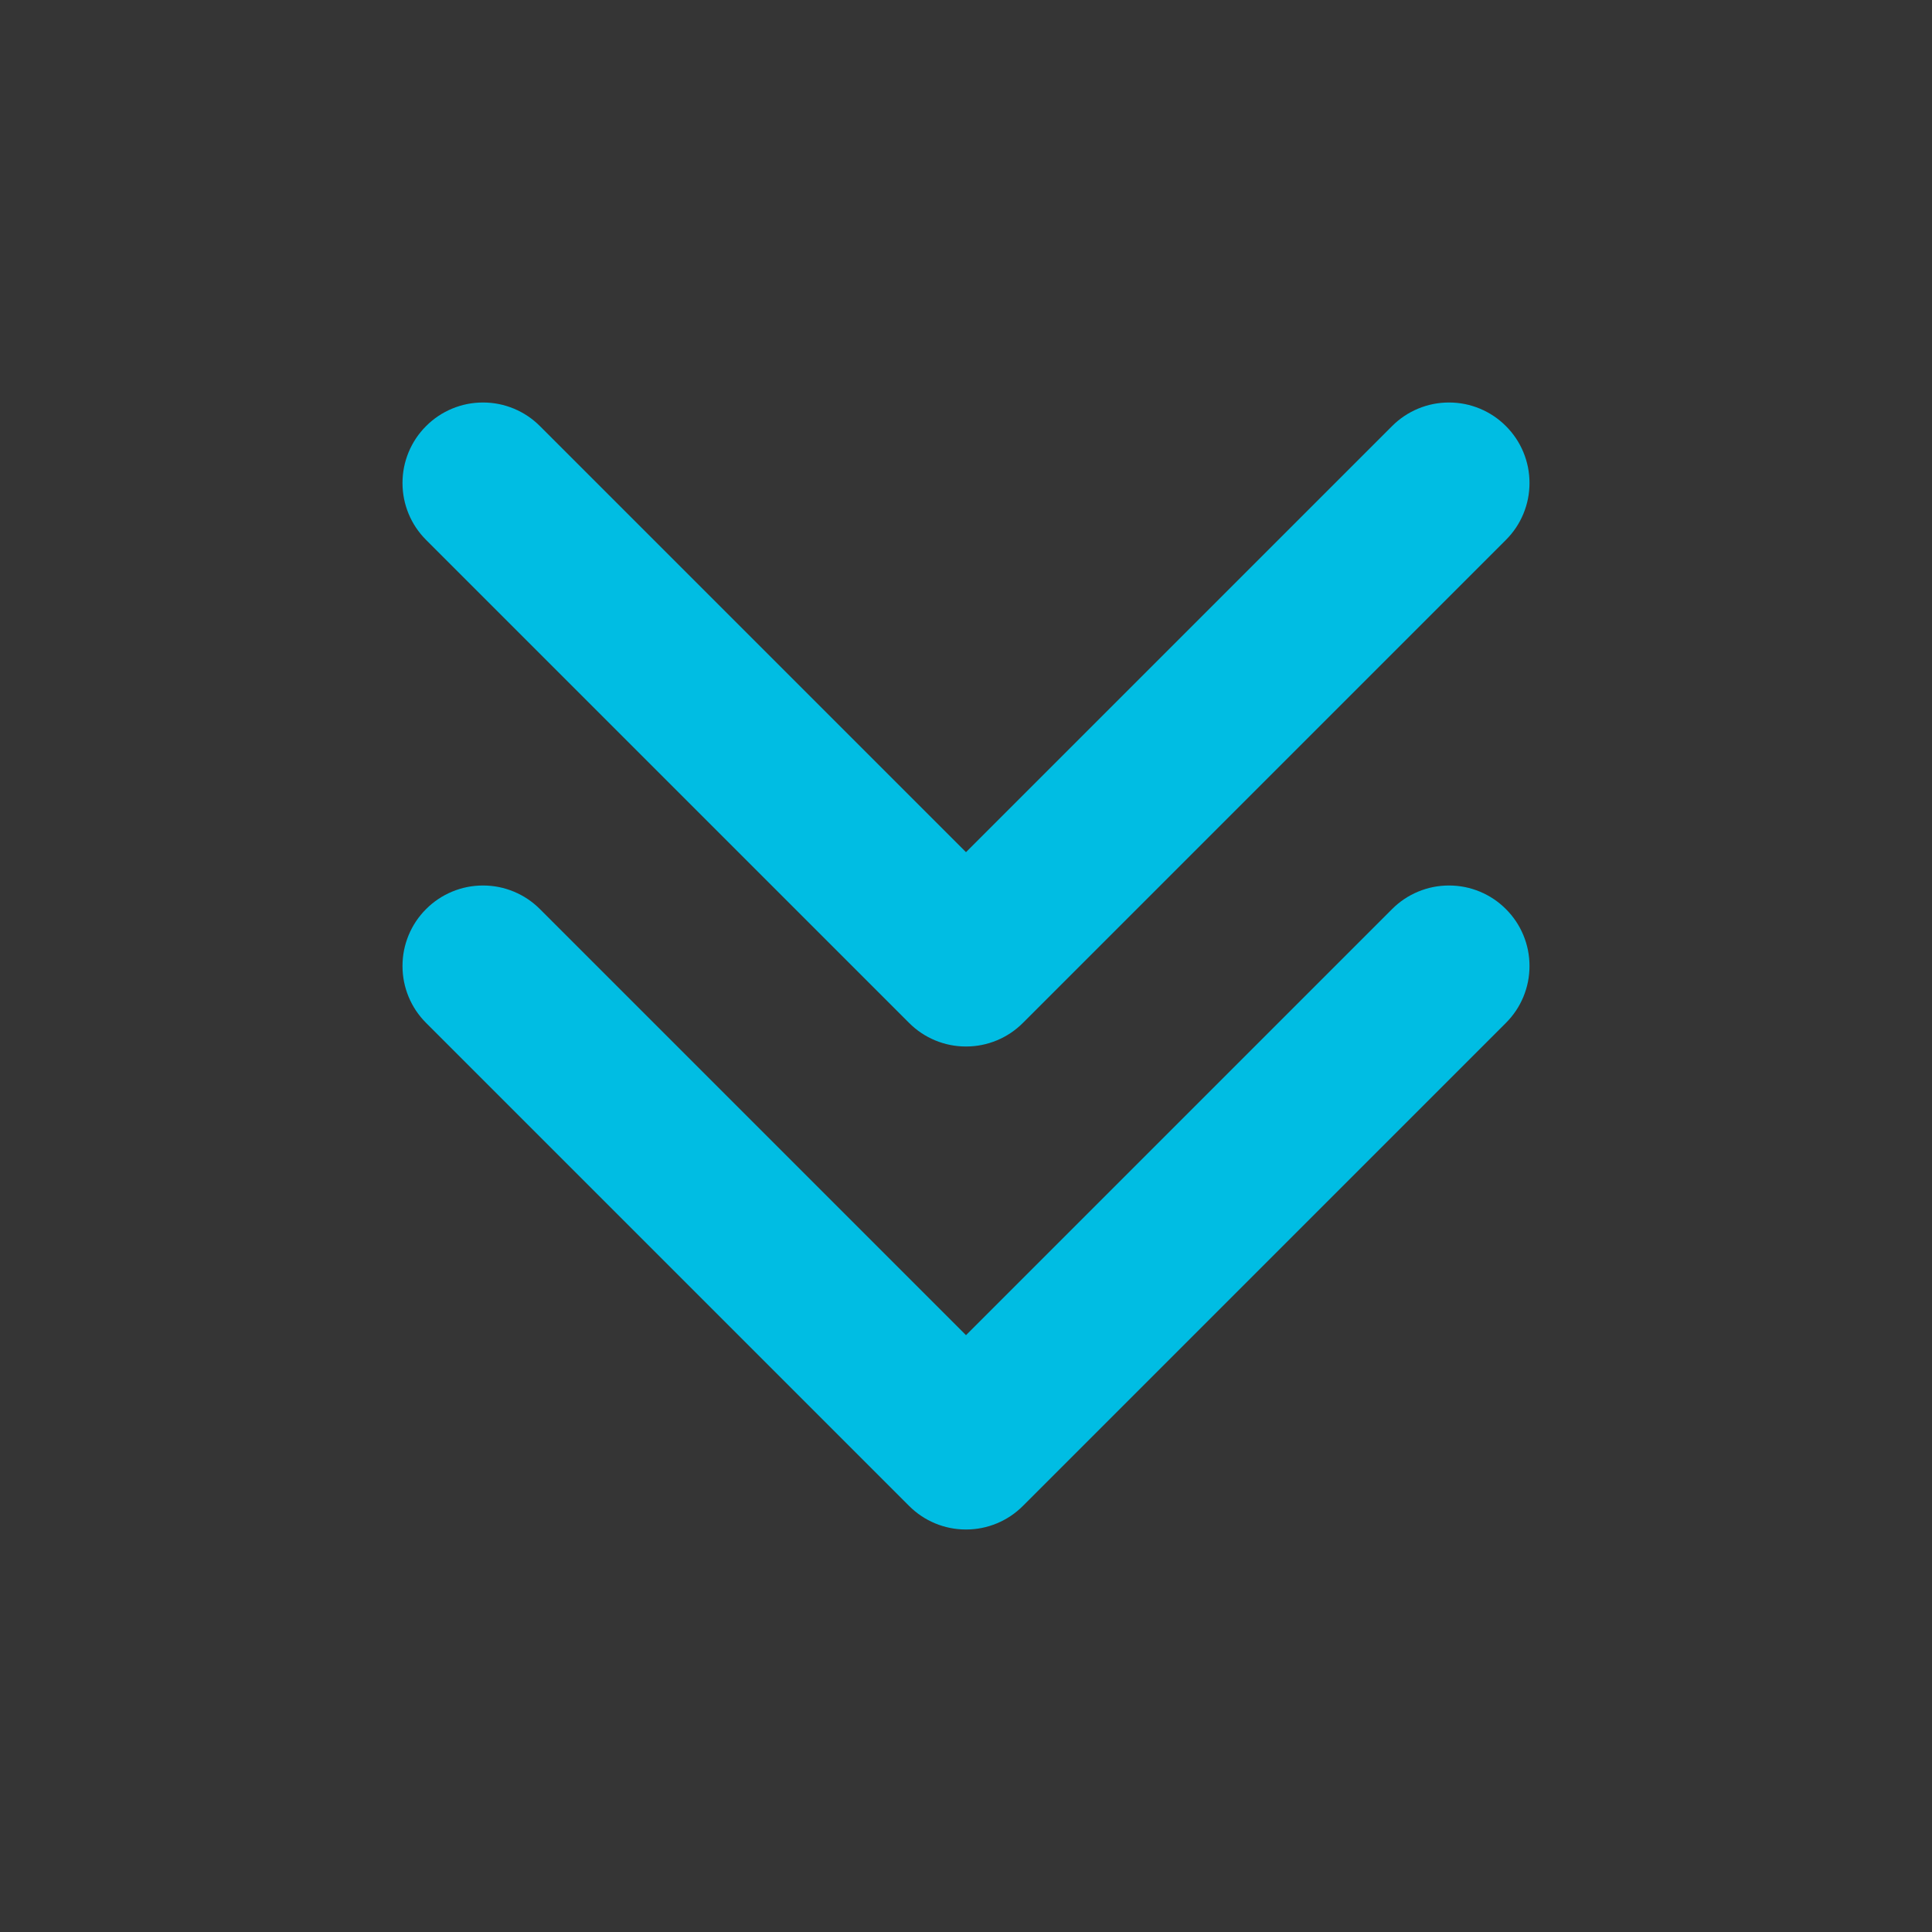
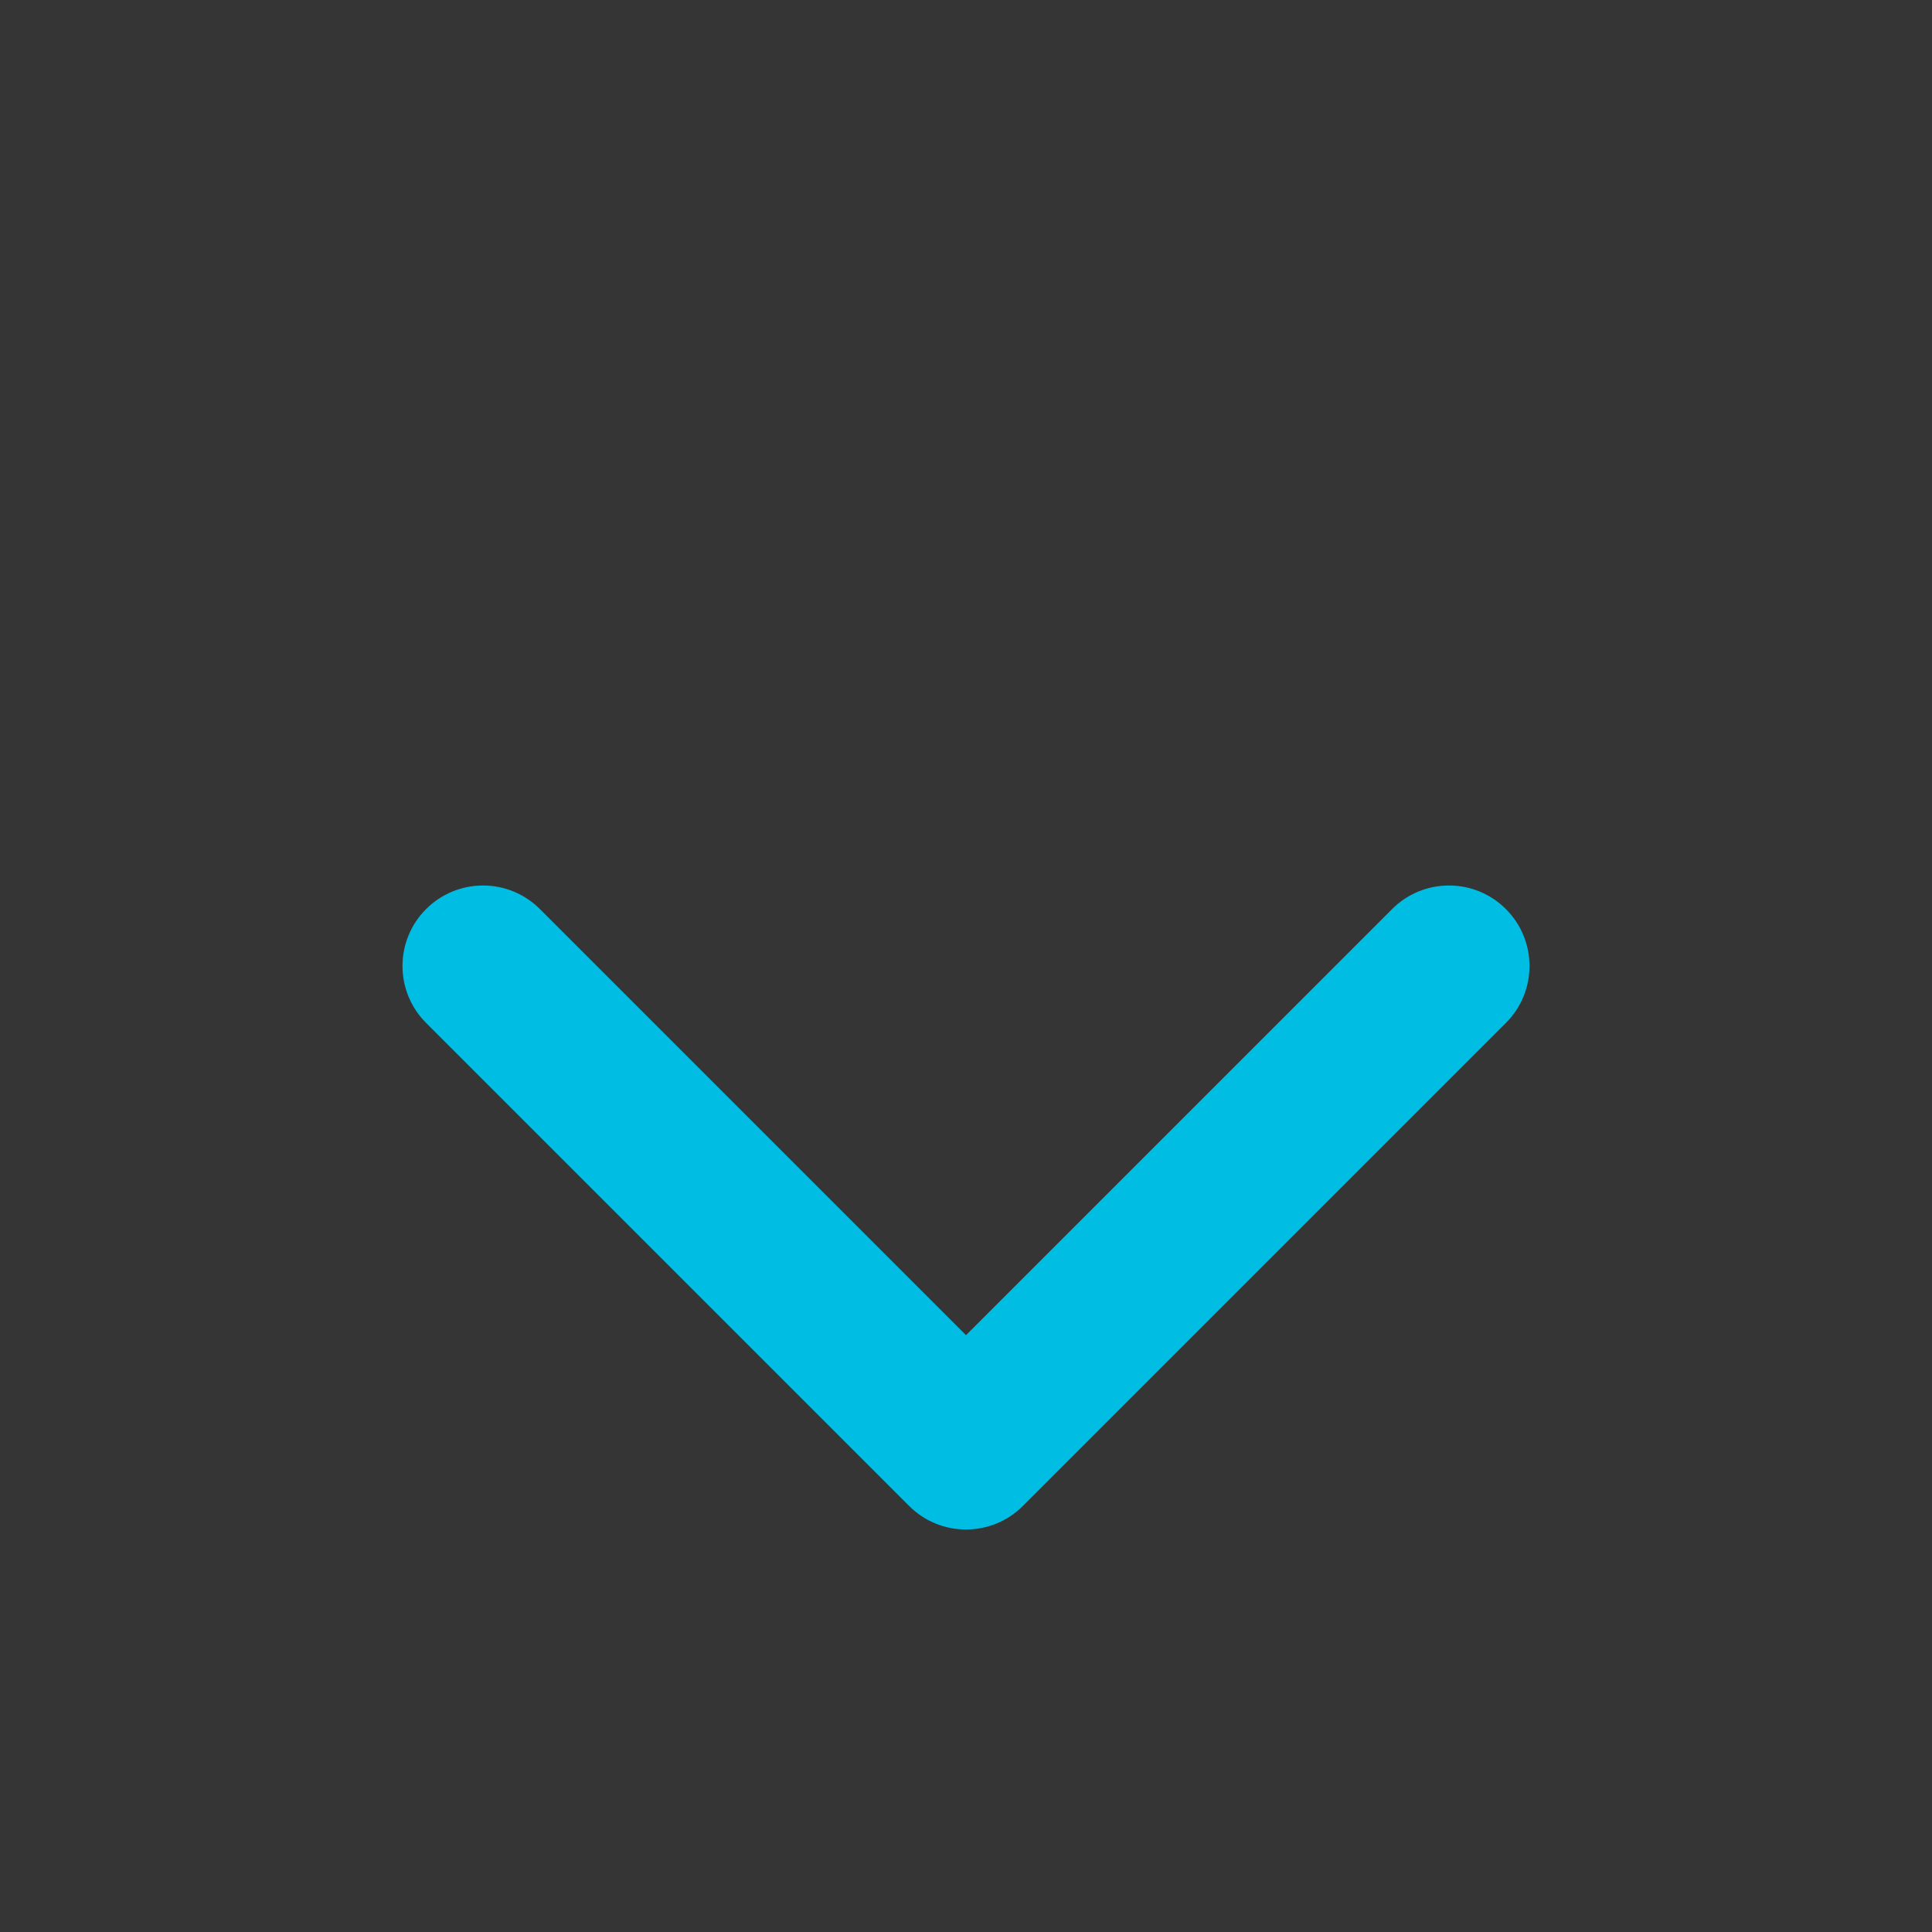
<svg xmlns="http://www.w3.org/2000/svg" fill="none" version="1.1" width="24" height="24" viewBox="0 0 24 24">
  <rect x="0" y="0" width="24" height="24" fill="#333333" stroke="none" />
  <defs>
    <clipPath id="master_svg0_59_9439">
      <rect x="0" y="0" width="24" height="24" rx="0" />
    </clipPath>
  </defs>
  <g clip-path="url(#master_svg0_59_9439)">
    <g>
      <rect x="0" y="0" width="24" height="24" rx="0" fill="#FFFFFF" fill-opacity="0.01" />
    </g>
    <g>
-       <path d="M6.707,5.293L6.707,5.293Q6.566,5.152,6.383,5.076Q6.199,5,6,5Q5.801,5,5.617,5.076Q5.434,5.152,5.293,5.293Q5.152,5.434,5.076,5.617Q5,5.801,5,6Q5,6.199,5.076,6.383Q5.152,6.566,5.293,6.707L5.293,6.707L11.293,12.707Q11.434,12.848,11.617,12.924Q11.801,13,12,13Q12.199,13,12.383,12.924Q12.566,12.848,12.707,12.707L18.707,6.707L18.707,6.707Q18.848,6.566,18.924,6.383Q19,6.199,19,6Q19,5.801,18.924,5.617Q18.848,5.434,18.707,5.293Q18.566,5.152,18.383,5.076Q18.199,5,18,5Q17.801,5,17.617,5.076Q17.434,5.152,17.293,5.293L17.293,5.293L12,10.586L6.707,5.293Z" fill-rule="evenodd" fill="#00BDE3" fill-opacity="1" />
-     </g>
+       </g>
    <g>
      <path d="M6.707,11.293L6.707,11.293Q6.566,11.152,6.383,11.076Q6.199,11,6,11Q5.801,11,5.617,11.076Q5.434,11.152,5.293,11.293Q5.152,11.434,5.076,11.617Q5,11.801,5,12Q5,12.199,5.076,12.383Q5.152,12.566,5.293,12.707L5.293,12.707L11.293,18.707Q11.434,18.848,11.617,18.924Q11.801,19,12,19Q12.199,19,12.383,18.924Q12.566,18.848,12.707,18.707L18.707,12.707L18.707,12.707Q18.848,12.566,18.924,12.383Q19,12.199,19,12Q19,11.801,18.924,11.617Q18.848,11.434,18.707,11.293Q18.566,11.152,18.383,11.076Q18.199,11,18,11Q17.801,11,17.617,11.076Q17.434,11.152,17.293,11.293L17.293,11.293L12,16.586L6.707,11.293Z" fill-rule="evenodd" fill="#00BDE3" fill-opacity="1" />
    </g>
  </g>
</svg>